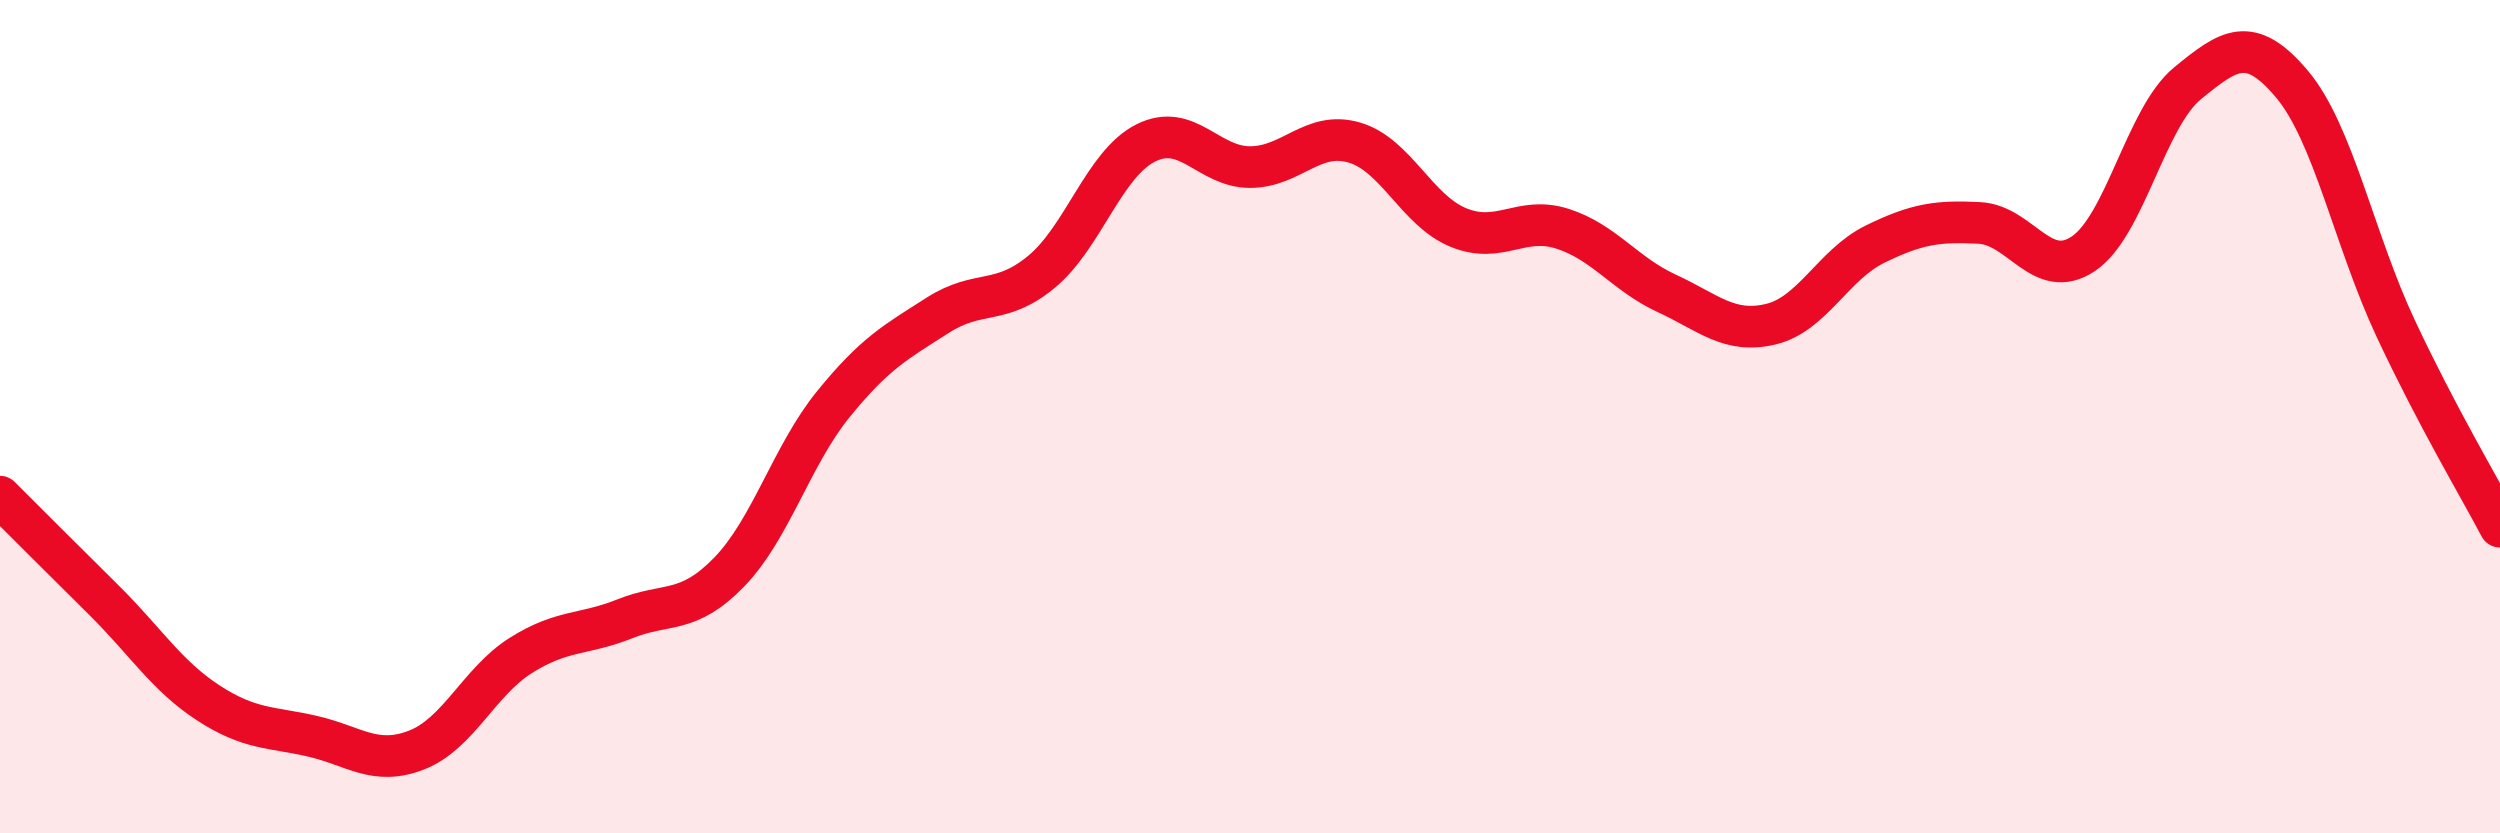
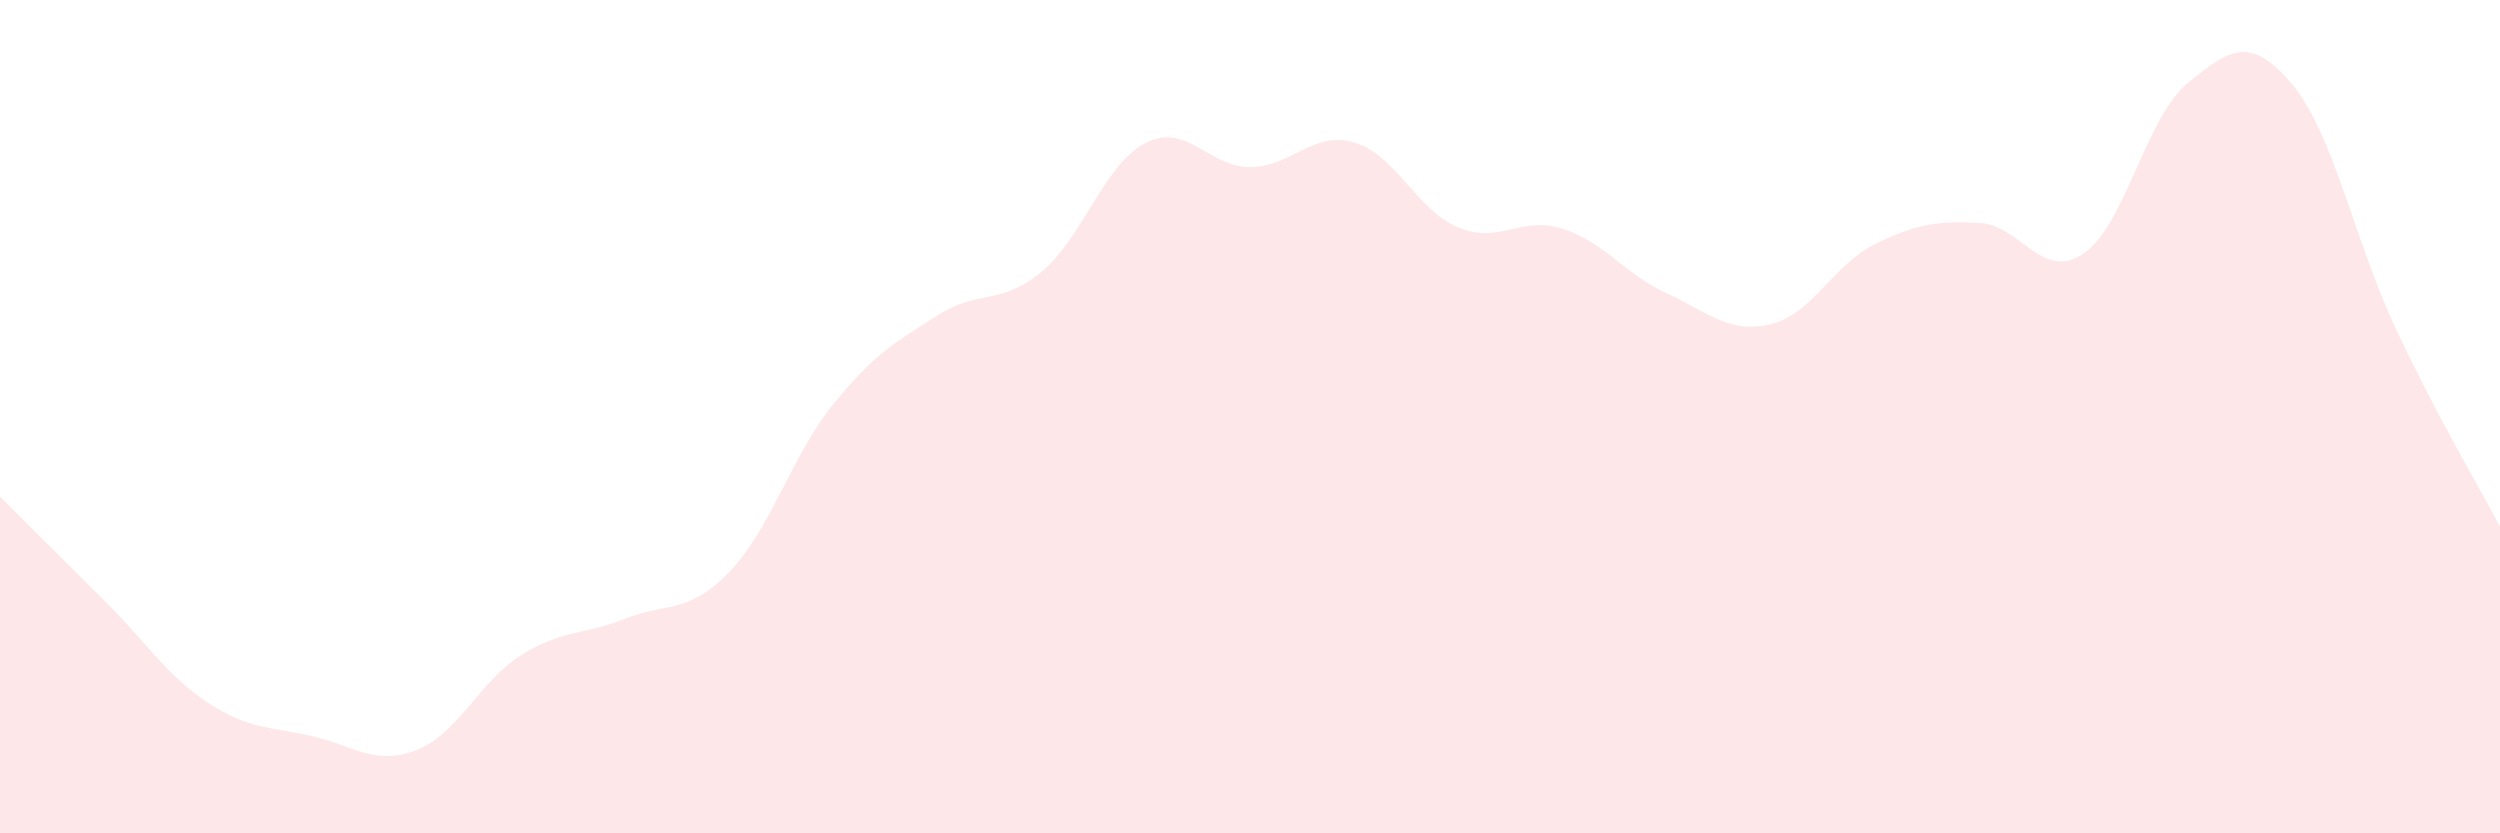
<svg xmlns="http://www.w3.org/2000/svg" width="60" height="20" viewBox="0 0 60 20">
  <path d="M 0,11.92 C 0.5,12.42 1.5,13.42 2.5,14.41 C 3.5,15.4 4,16.22 5,16.87 C 6,17.52 6.5,17.44 7.5,17.67 C 8.5,17.9 9,18.39 10,18 C 11,17.61 11.5,16.36 12.5,15.73 C 13.5,15.1 14,15.25 15,14.85 C 16,14.45 16.5,14.76 17.5,13.73 C 18.5,12.7 19,10.93 20,9.7 C 21,8.47 21.5,8.21 22.5,7.57 C 23.5,6.93 24,7.35 25,6.52 C 26,5.69 26.5,3.93 27.5,3.43 C 28.5,2.93 29,4.01 30,4.01 C 31,4.01 31.5,3.13 32.5,3.42 C 33.5,3.71 34,5.05 35,5.46 C 36,5.87 36.5,5.17 37.5,5.49 C 38.5,5.81 39,6.58 40,7.04 C 41,7.5 41.5,8.02 42.5,7.78 C 43.5,7.54 44,6.35 45,5.86 C 46,5.37 46.5,5.3 47.5,5.35 C 48.5,5.4 49,6.76 50,6.09 C 51,5.42 51.5,2.82 52.5,2 C 53.5,1.18 54,0.83 55,2.01 C 56,3.19 56.5,5.76 57.5,7.89 C 58.5,10.02 59.5,11.69 60,12.64L60 20L0 20Z" fill="#EB0A25" opacity="0.1" stroke-linecap="round" stroke-linejoin="round" />
-   <path d="M 0,11.92 C 0.5,12.42 1.5,13.42 2.5,14.41 C 3.5,15.4 4,16.22 5,16.87 C 6,17.52 6.5,17.44 7.5,17.67 C 8.5,17.9 9,18.39 10,18 C 11,17.61 11.5,16.36 12.5,15.73 C 13.5,15.1 14,15.25 15,14.85 C 16,14.45 16.5,14.76 17.5,13.73 C 18.5,12.7 19,10.93 20,9.7 C 21,8.47 21.5,8.21 22.5,7.57 C 23.5,6.93 24,7.35 25,6.52 C 26,5.69 26.5,3.93 27.5,3.43 C 28.5,2.93 29,4.01 30,4.01 C 31,4.01 31.5,3.13 32.5,3.42 C 33.5,3.71 34,5.05 35,5.46 C 36,5.87 36.5,5.17 37.5,5.49 C 38.5,5.81 39,6.58 40,7.04 C 41,7.5 41.5,8.02 42.5,7.78 C 43.5,7.54 44,6.35 45,5.86 C 46,5.37 46.5,5.3 47.5,5.35 C 48.5,5.4 49,6.76 50,6.09 C 51,5.42 51.5,2.82 52.5,2 C 53.5,1.18 54,0.83 55,2.01 C 56,3.19 56.5,5.76 57.5,7.89 C 58.5,10.02 59.5,11.69 60,12.64" stroke="#EB0A25" stroke-width="1" fill="none" stroke-linecap="round" stroke-linejoin="round" />
</svg>